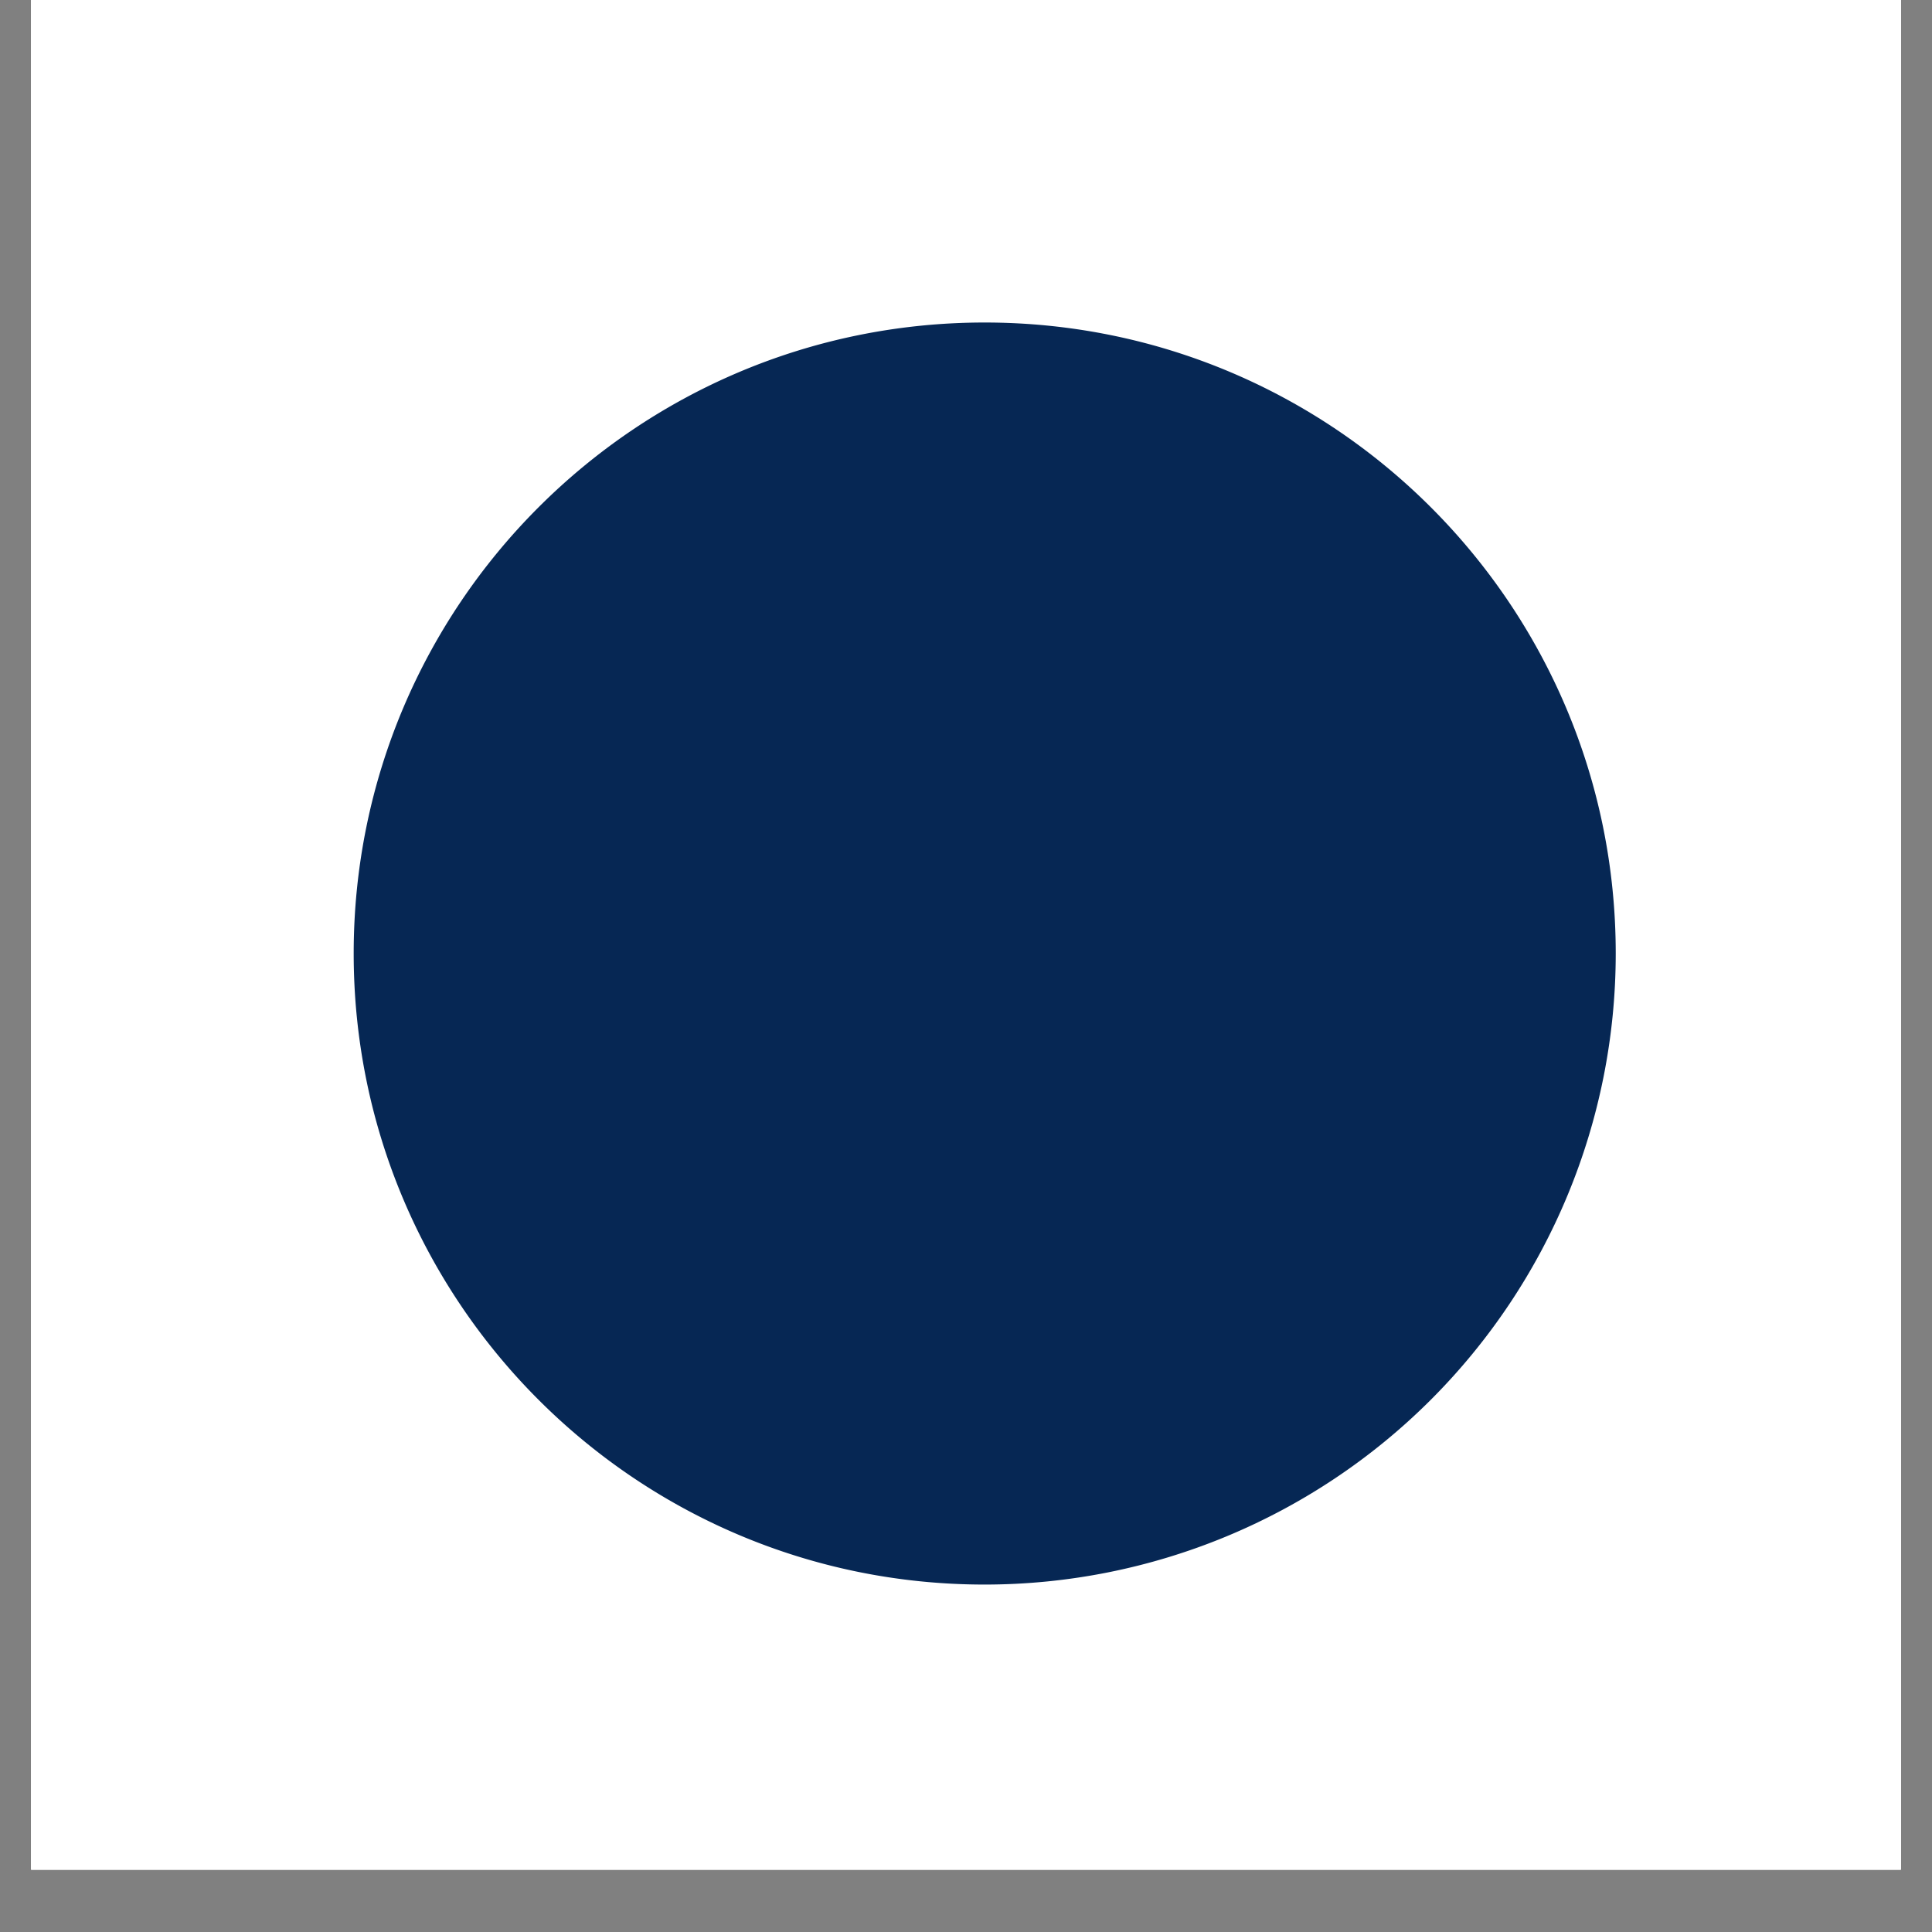
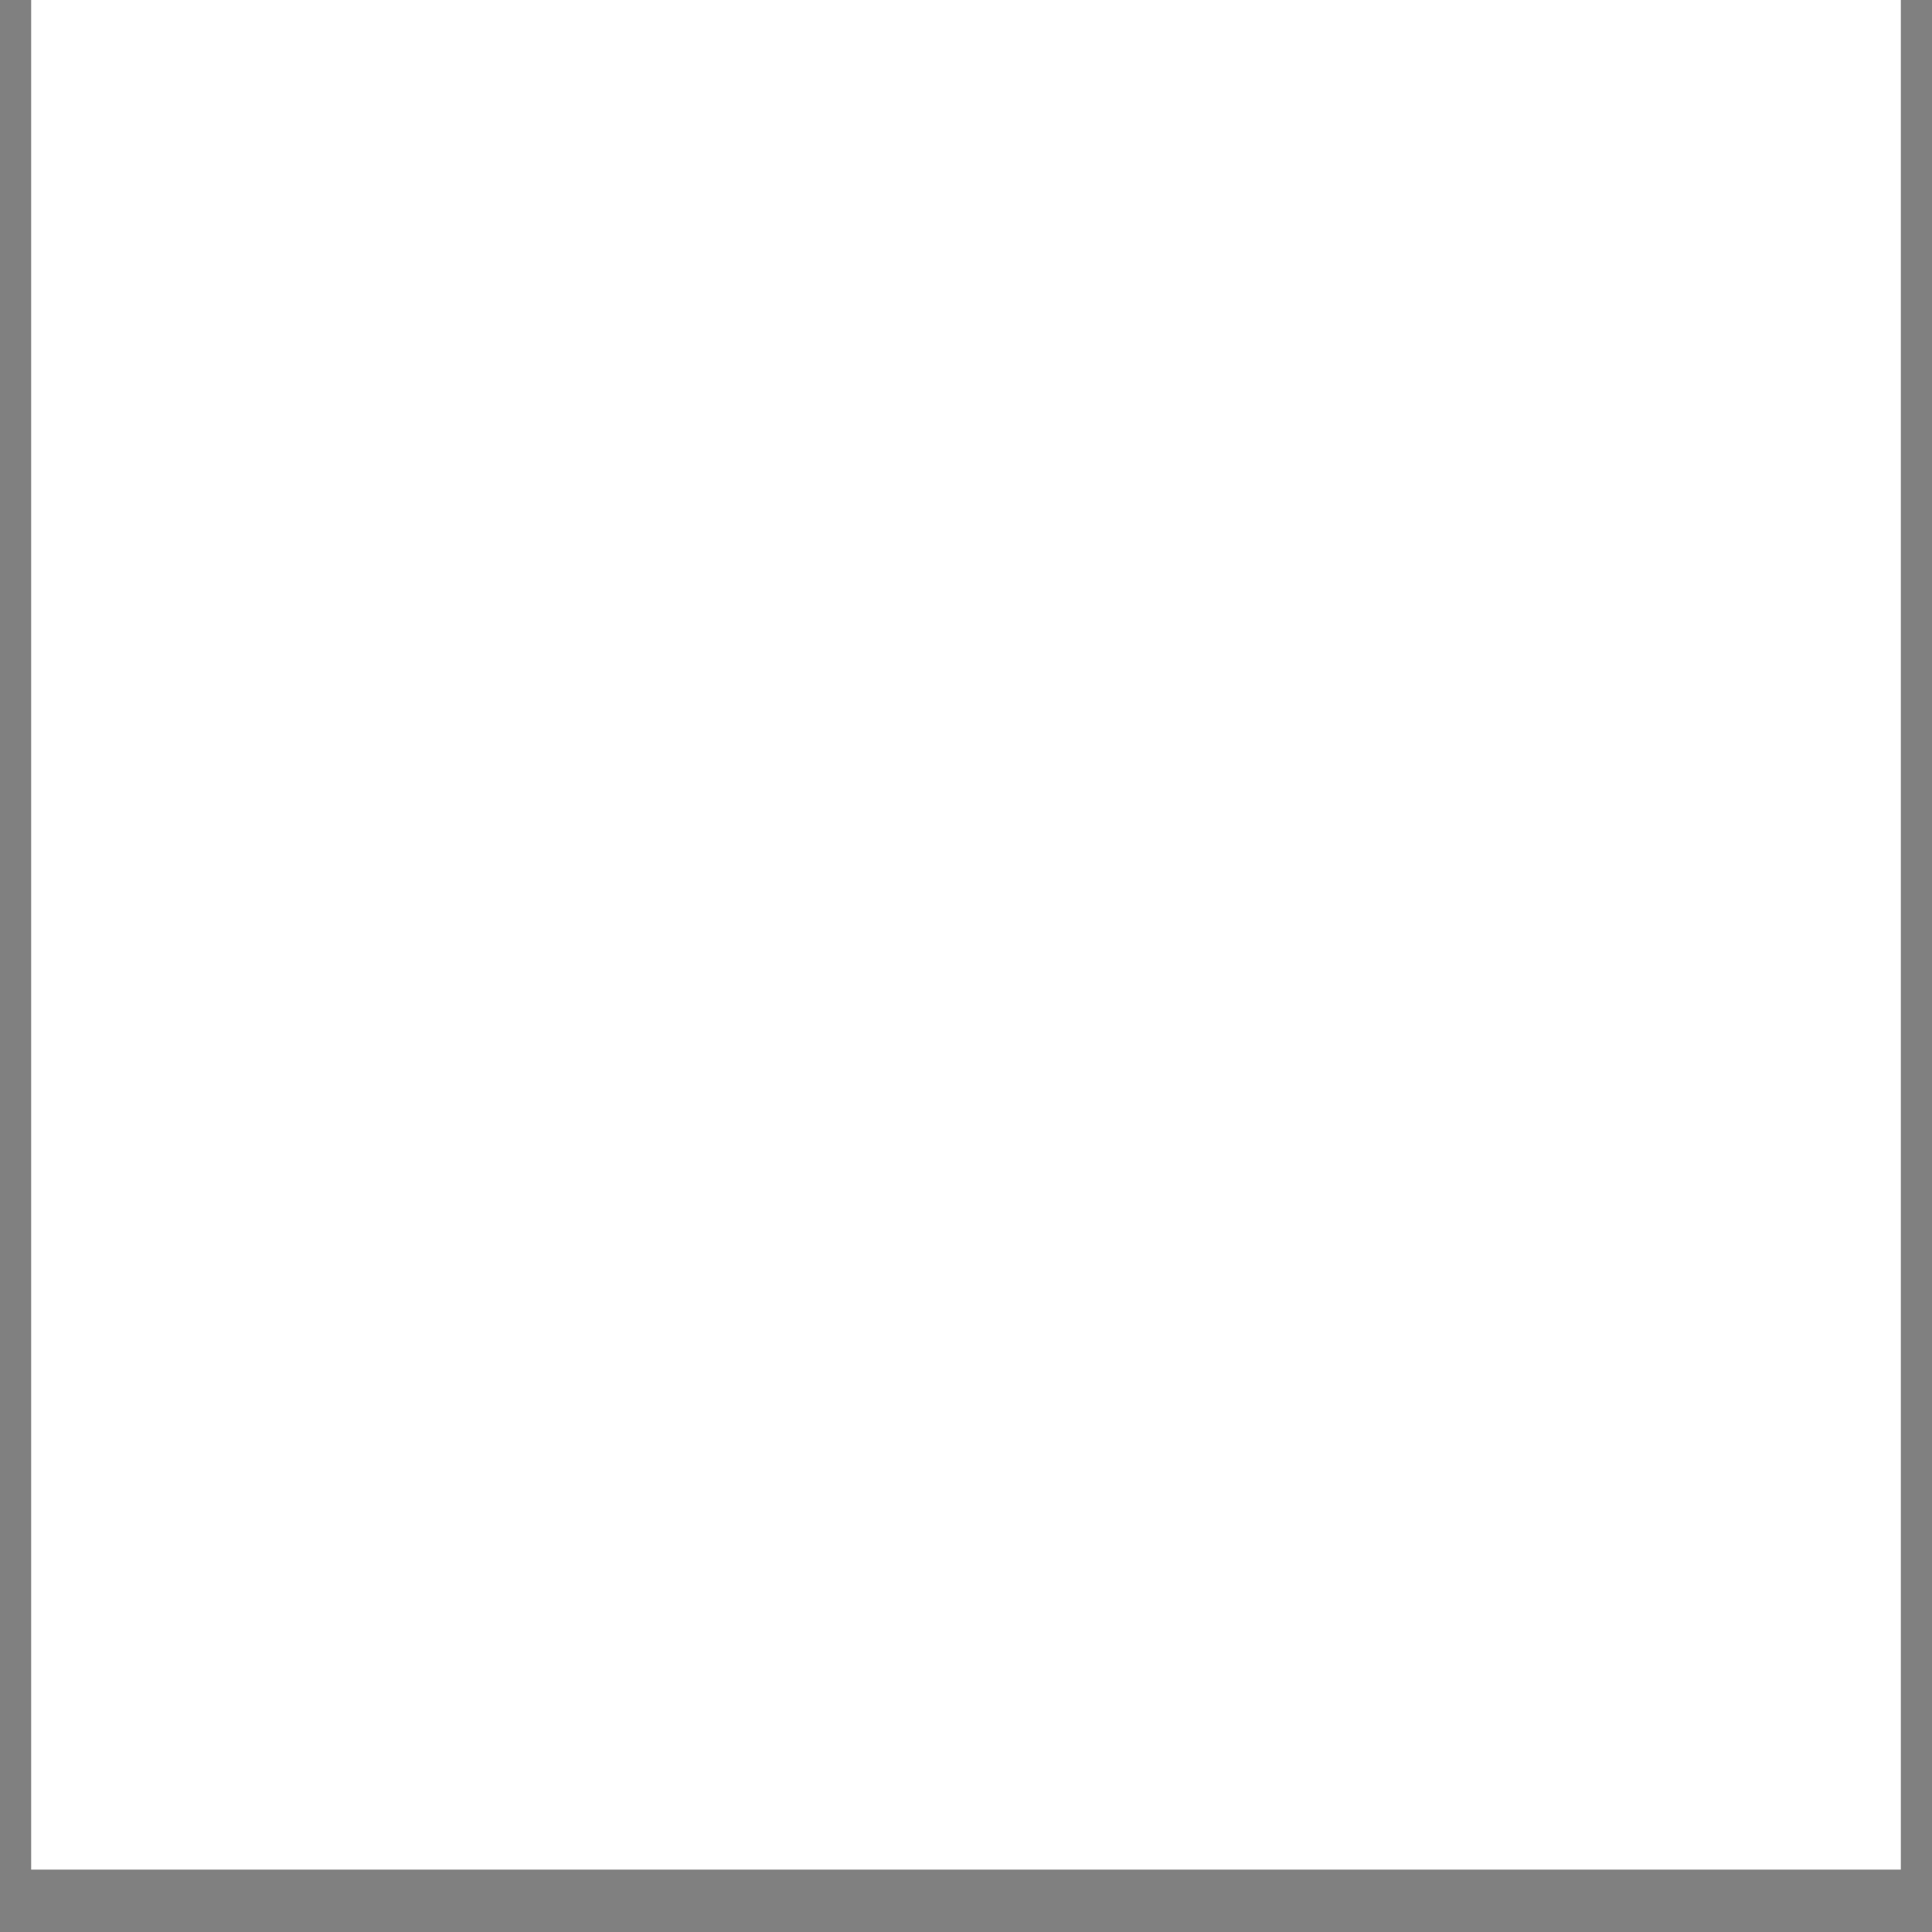
<svg xmlns="http://www.w3.org/2000/svg" width="40" viewBox="0 0 30 30" height="40" version="1.0">
  <rect x="0" y="0" width="30" height="30" fill="#808080" stroke="none" />
  <defs>
    <clipPath id="a">
      <path d="M.484 0h29.032v29.031H.484Zm0 0" />
    </clipPath>
    <clipPath id="b">
-       <path d="M5.492 5.008H25.09v19.597H5.492Zm0 0" />
-     </clipPath>
+       </clipPath>
  </defs>
  <g clip-path="url(#a)" fill="#fff">
-     <path d="M.484 0h29.032v36.29H.484Zm0 0" />
-     <path d="M.484 0h29.032v29.031H.484Zm0 0" />
-     <path d="M.484 0h29.032v29.031H.484Zm0 0" />
    <path d="M.484 0h29.032v29.031H.484Zm0 0" />
  </g>
  <g clip-path="url(#b)">
-     <path fill="#062754" d="M15.29 5.008c-5.411 0-9.798 4.387-9.798 9.797 0 5.414 4.387 9.8 9.797 9.8a9.8 9.8 0 0 0 9.8-9.8c0-5.41-4.386-9.797-9.8-9.797" />
-   </g>
+     </g>
</svg>